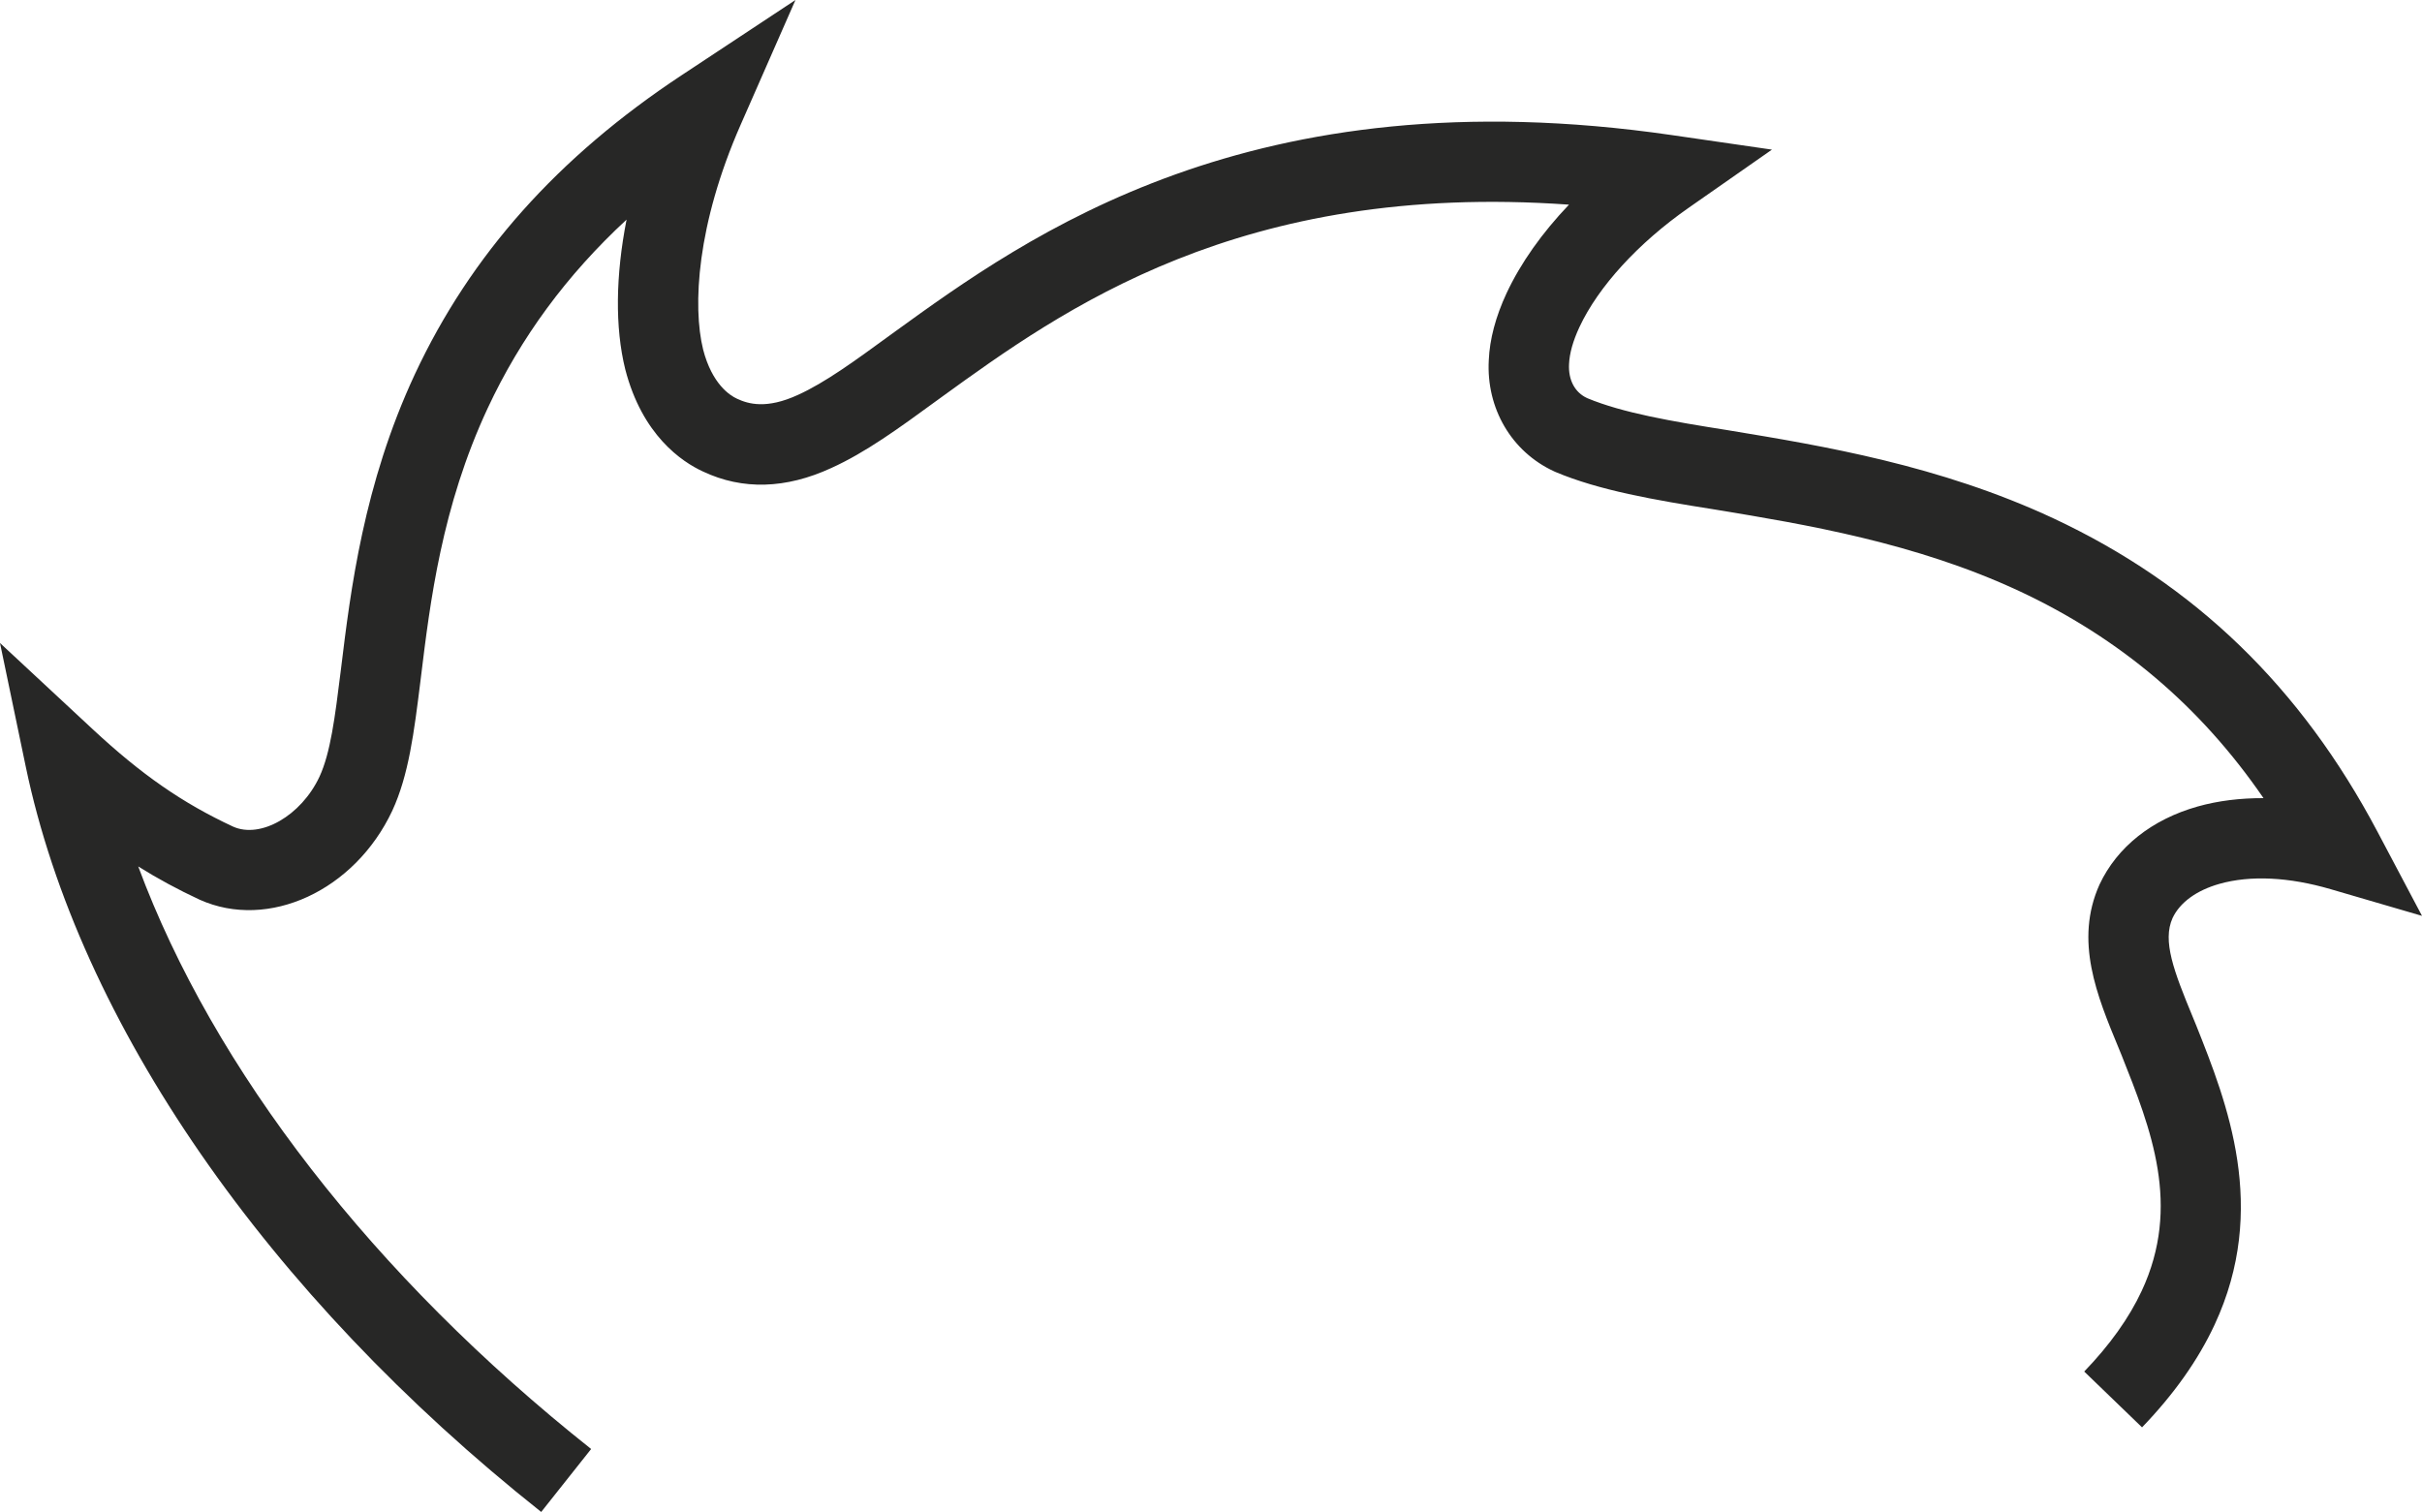
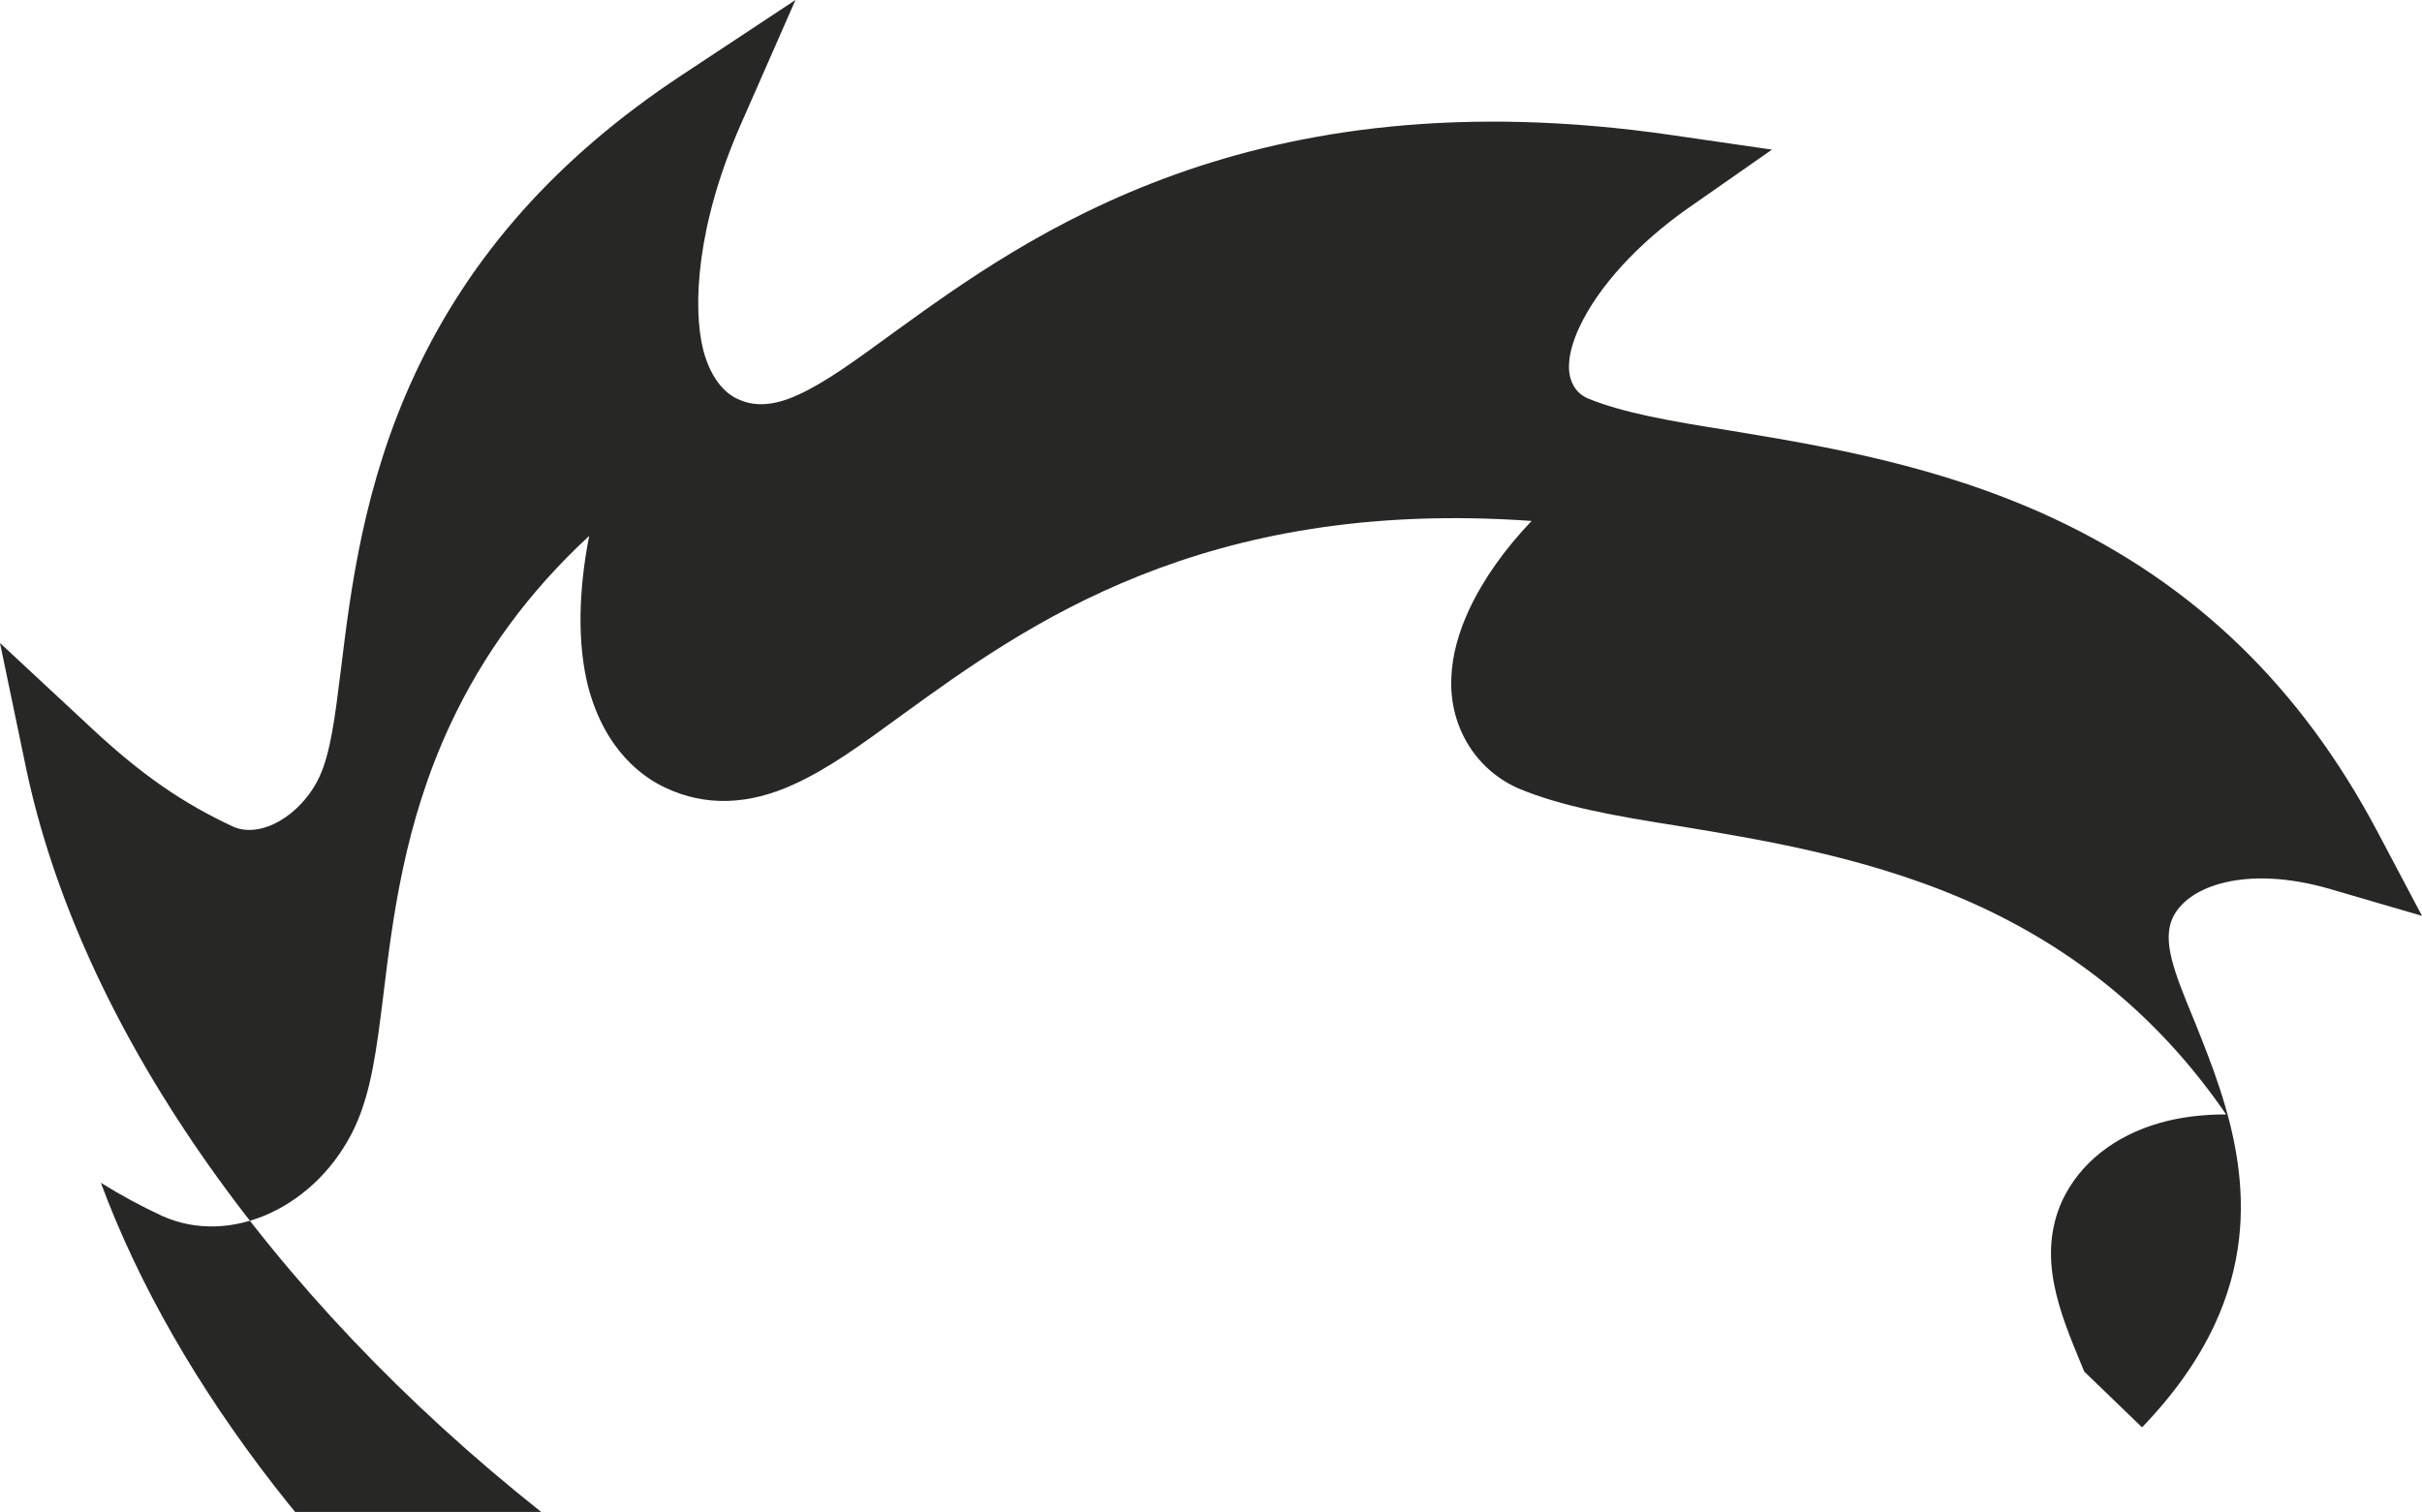
<svg xmlns="http://www.w3.org/2000/svg" width="607" height="379">
-   <path d="M135.636 379C66.914 324.467 19.828 256.369 6.454 192.168L0 161.182l23.17 21.556c12.304 11.448 22.519 18.536 35.248 24.471 6.885 3.082 17.056-2.724 21.643-12.498 2.777-6.007 3.886-14.911 5.291-26.183l.13-1.045c2.372-19.421 5.623-46.05 18.474-73.641 13.984-29.963 35.86-54.49 66.879-74.99L199.358 0l-13.754 31.31c-10.996 25.022-12.056 45.496-9.384 56.319 2.229 8.62 6.678 11.488 8.486 12.314 2.856 1.344 7.43 2.65 15.269-.949 6.795-3.078 14.276-8.537 22.938-14.86l1.247-.905C257.58 59.04 313.5 18.556 418.908 33.85l25.177 3.655-20.86 14.57c-12.645 8.835-22.63 19.74-27.394 29.927-1.606 3.453-2.483 6.573-2.598 9.248-.22 3.997 1.466 7.13 4.508 8.527l.069.034c8.825 3.68 21.167 5.813 35.204 8.021l.426.074c23.43 3.872 52.593 8.696 81.142 22.005 35.49 16.595 62.072 42.306 81.275 78.607L607 229.578l-22.865-6.68c-10.485-3.068-20.129-3.532-27.88-1.349-5.753 1.625-9.937 4.673-11.77 8.578-2.576 5.732.27 13.223 5.13 24.961l.81 1.977c7.691 19.324 18.22 45.787 4.583 75.03-4.098 8.803-10.212 17.447-18.17 25.696l-14.492-13.99c6.406-6.64 11.253-13.44 14.41-20.217 9.962-21.367 2.335-40.53-5.041-59.069l-.704-1.716c-5.493-13.259-11.171-26.966-4.827-41.084 4.421-9.422 13.134-16.317 24.606-19.556 5.12-1.441 10.674-2.107 16.49-2.092-15.816-23.035-35.986-40.106-61.215-51.903-26.037-12.136-53.69-16.71-75.912-20.383l-.35-.058c-15.368-2.421-29.04-4.808-39.966-9.412l-.324-.146c-10.7-4.912-17.067-15.832-16.394-27.897.217-5.2 1.722-10.899 4.463-16.788 3.531-7.548 8.873-15.085 15.638-22.178-82.483-5.857-126.984 26.336-157.254 48.246l-1.185.862c-9.56 6.979-17.816 13.003-26.448 16.91-11.393 5.243-22.21 5.554-32.1.899-5.403-2.47-15.277-9.155-19.537-25.657-2.599-10.514-2.405-23.543.334-37.508-15.05 13.921-26.545 29.565-34.824 47.305-11.498 24.685-14.405 48.475-16.738 67.59l-.132 1.069c-1.556 12.498-2.9 23.293-7.023 32.202-9.411 20.056-31.052 30.042-48.272 22.308-5.415-2.522-10.48-5.254-15.4-8.335 18.84 50.812 58.92 102.703 113.51 146.026L135.636 379z" fill="#272726" fill-rule="evenodd" />
+   <path d="M135.636 379C66.914 324.467 19.828 256.369 6.454 192.168L0 161.182l23.17 21.556c12.304 11.448 22.519 18.536 35.248 24.471 6.885 3.082 17.056-2.724 21.643-12.498 2.777-6.007 3.886-14.911 5.291-26.183l.13-1.045c2.372-19.421 5.623-46.05 18.474-73.641 13.984-29.963 35.86-54.49 66.879-74.99L199.358 0l-13.754 31.31c-10.996 25.022-12.056 45.496-9.384 56.319 2.229 8.62 6.678 11.488 8.486 12.314 2.856 1.344 7.43 2.65 15.269-.949 6.795-3.078 14.276-8.537 22.938-14.86l1.247-.905C257.58 59.04 313.5 18.556 418.908 33.85l25.177 3.655-20.86 14.57c-12.645 8.835-22.63 19.74-27.394 29.927-1.606 3.453-2.483 6.573-2.598 9.248-.22 3.997 1.466 7.13 4.508 8.527l.069.034c8.825 3.68 21.167 5.813 35.204 8.021l.426.074c23.43 3.872 52.593 8.696 81.142 22.005 35.49 16.595 62.072 42.306 81.275 78.607L607 229.578l-22.865-6.68c-10.485-3.068-20.129-3.532-27.88-1.349-5.753 1.625-9.937 4.673-11.77 8.578-2.576 5.732.27 13.223 5.13 24.961l.81 1.977c7.691 19.324 18.22 45.787 4.583 75.03-4.098 8.803-10.212 17.447-18.17 25.696l-14.492-13.99l-.704-1.716c-5.493-13.259-11.171-26.966-4.827-41.084 4.421-9.422 13.134-16.317 24.606-19.556 5.12-1.441 10.674-2.107 16.49-2.092-15.816-23.035-35.986-40.106-61.215-51.903-26.037-12.136-53.69-16.71-75.912-20.383l-.35-.058c-15.368-2.421-29.04-4.808-39.966-9.412l-.324-.146c-10.7-4.912-17.067-15.832-16.394-27.897.217-5.2 1.722-10.899 4.463-16.788 3.531-7.548 8.873-15.085 15.638-22.178-82.483-5.857-126.984 26.336-157.254 48.246l-1.185.862c-9.56 6.979-17.816 13.003-26.448 16.91-11.393 5.243-22.21 5.554-32.1.899-5.403-2.47-15.277-9.155-19.537-25.657-2.599-10.514-2.405-23.543.334-37.508-15.05 13.921-26.545 29.565-34.824 47.305-11.498 24.685-14.405 48.475-16.738 67.59l-.132 1.069c-1.556 12.498-2.9 23.293-7.023 32.202-9.411 20.056-31.052 30.042-48.272 22.308-5.415-2.522-10.48-5.254-15.4-8.335 18.84 50.812 58.92 102.703 113.51 146.026L135.636 379z" fill="#272726" fill-rule="evenodd" />
</svg>